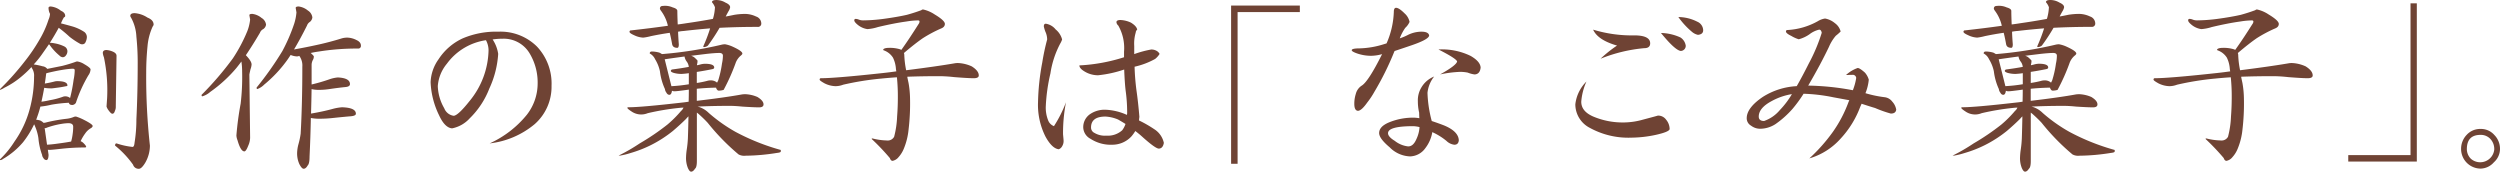
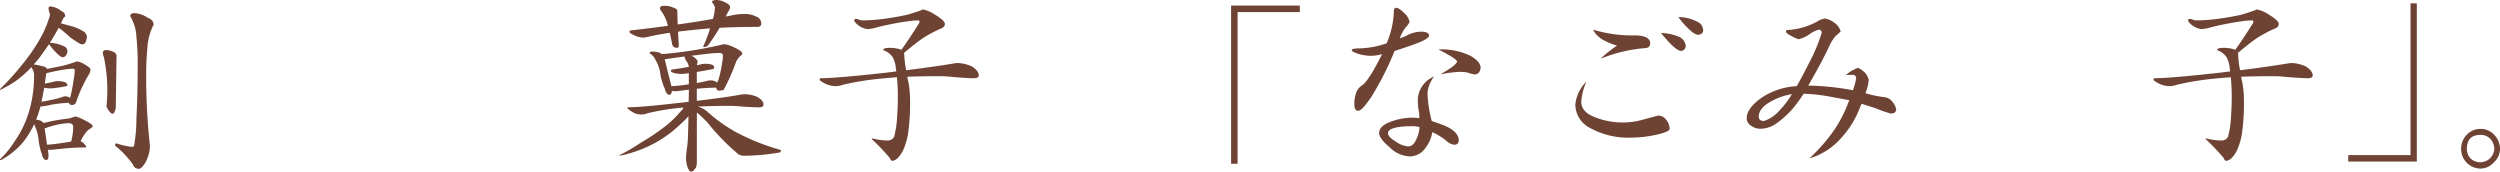
<svg xmlns="http://www.w3.org/2000/svg" id="レイヤー_1" data-name="レイヤー 1" viewBox="0 0 310.362 21.298">
  <defs>
    <style>
      .cls-1 {
        fill: #6f4334;
      }
    </style>
  </defs>
  <title>leading_hl</title>
  <g>
    <path class="cls-1" d="M6.3.805a2.4,2.4,0,0,1,1.264.529q.529.23.529.644c0,.077-.053.138-.161.184a4.242,4.242,0,0,0-.322.644c-.015.031-.031.061-.046.092q.714.184,1.449.391a5.561,5.561,0,0,1,1.472.69.827.827,0,0,1,.3.621,1.511,1.511,0,0,1-.16.621.416.416,0,0,1-.369.276.529.529,0,0,1-.367-.092,9.287,9.287,0,0,1-1.243-.828A15.13,15.13,0,0,0,7.291,3.45q-.528.966-1.1,1.863a3.115,3.115,0,0,1,.6.069A4.363,4.363,0,0,1,8,5.773a.669.669,0,0,1,.368.621.84.84,0,0,1-.183.483.5.5,0,0,1-.369.23A.616.616,0,0,1,7.383,6.9,6.65,6.65,0,0,1,6.141,5.543.274.274,0,0,1,6.072,5.5q-.345.507-.689.989A12.5,12.5,0,0,1,4.186,8a7.946,7.946,0,0,1,1.105.23.83.83,0,0,1,.574.322l1.84-.368a16.934,16.934,0,0,0,1.68-.506.5.5,0,0,1,.229-.046,2.224,2.224,0,0,1,.828.322q.8.461.8.667a1.413,1.413,0,0,1-.276.736,17.369,17.369,0,0,0-1.541,3.4.566.566,0,0,1-.437.276q-.392,0-.436-.276A17.489,17.489,0,0,0,6.371,13a9.663,9.663,0,0,1-1.334.23H5.014A13.369,13.369,0,0,1,4.6,14.559a1.768,1.768,0,0,1-.115.3,3.057,3.057,0,0,1,.484.092,1.4,1.4,0,0,1,.436.3A1.489,1.489,0,0,0,5.8,15.18a20.412,20.412,0,0,1,2.483-.437,3.21,3.21,0,0,0,.943-.253,1.445,1.445,0,0,1,.207-.023,6.372,6.372,0,0,1,1.082.46q.987.505.988.713c0,.077-.061.161-.184.253a2.094,2.094,0,0,0-.736.667,5.524,5.524,0,0,0-.574.966,1.224,1.224,0,0,1,.3.184c.259.246.39.422.39.529a.179.179,0,0,1-.161.069,26.517,26.517,0,0,0-2.921.161q-1.218.138-1.495.138a.607.607,0,0,1-.184-.023l.092.644q-.022.643-.276.644a.446.446,0,0,1-.367-.253.73.73,0,0,1-.162-.391,8.144,8.144,0,0,1-.459-2.093,5.808,5.808,0,0,0-.414-1.449,1.364,1.364,0,0,0-.116-.253,11.531,11.531,0,0,1-1.38,2.231,9.5,9.5,0,0,1-2.484,2.07A.547.547,0,0,1,0,19.872V19.78a11.644,11.644,0,0,0,1.8-2.208A12.708,12.708,0,0,0,3.7,13.5a15.5,15.5,0,0,0,.529-3.979,1.66,1.66,0,0,0-.183-.92,2.092,2.092,0,0,1-.139-.276,12.634,12.634,0,0,1-1.15,1.1A10.321,10.321,0,0,1,.529,10.9,1.889,1.889,0,0,1,0,11.155v-.092A34.094,34.094,0,0,0,3.129,7.544,21.245,21.245,0,0,0,4.877,4.968a12.213,12.213,0,0,0,1.149-2.53,2.124,2.124,0,0,0,.185-.713A1.63,1.63,0,0,1,6.026.989C6.026.866,6.118.805,6.3.805Zm-.53,8.28a.22.22,0,0,0-.046.115c-.045.4-.1.79-.161,1.173q.69-.115,1.288-.276a1.96,1.96,0,0,1,.253-.023q1.265,0,1.265.529c0,.062-.046.092-.138.092q-.644.138-1.242.207-.483.069-.6.069a5.214,5.214,0,0,1-.9-.069q-.161.92-.345,1.725a9.157,9.157,0,0,0,1.012-.184,9.309,9.309,0,0,0,1.61-.414A.808.808,0,0,1,8.1,11.96a.916.916,0,0,1,.6.207,18.881,18.881,0,0,0,.437-2.254,6.233,6.233,0,0,0,.139-1.2c0-.123-.092-.184-.277-.184a11.482,11.482,0,0,0-1.356.161Q6.9,8.81,5.773,9.085Zm.069,8.878Q6.4,17.941,7.36,17.8q.874-.115,1.472-.23a6.086,6.086,0,0,0,.184-.9,6.352,6.352,0,0,0,.07-.943c0-.276-.185-.421-.553-.437a6.172,6.172,0,0,0-.92.092,10.254,10.254,0,0,0-1.84.483.22.22,0,0,1-.115.046.393.393,0,0,1-.115-.023ZM13.225,6.21a2.354,2.354,0,0,1,.691.161q.55.207.551.552l-.092,6.3a1.133,1.133,0,0,1-.115.552q-.091.345-.321.345-.162,0-.507-.483a1.547,1.547,0,0,1-.207-.414l.07-.989A19.807,19.807,0,0,0,12.9,7.107a2,2,0,0,1-.137-.529C12.766,6.333,12.918,6.21,13.225,6.21Zm3.5-4.577a3.333,3.333,0,0,1,1.588.552q.757.3.758.874a.5.5,0,0,1-.115.23,7.383,7.383,0,0,0-.643,2.461q-.162,1.656-.162,3.243a77.77,77.77,0,0,0,.46,9.085,4.3,4.3,0,0,1-.575,2.116q-.459.759-.782.759a.717.717,0,0,1-.736-.506,11.792,11.792,0,0,0-2.231-2.369c0-.184.061-.276.184-.276a9.2,9.2,0,0,0,1.978.437q.209,0,.253-.506a17.974,17.974,0,0,0,.23-2.921q.16-3.243.162-6.808a31.855,31.855,0,0,0-.162-3.45,5.362,5.362,0,0,0-.666-2.369.426.426,0,0,1-.092-.207C16.17,1.748,16.353,1.633,16.721,1.633Z" />
-     <path class="cls-1" d="M31.326,1.725a2.227,2.227,0,0,1,1.151.506,1.114,1.114,0,0,1,.551.828.8.8,0,0,1-.344.552.844.844,0,0,0-.414.46q-.921,1.565-1.749,2.783.712.736.713,1.15a2.186,2.186,0,0,1-.138.6q-.138.6-.138.667l.093,7.82a2.5,2.5,0,0,1-.231.989c-.183.475-.345.713-.483.713q-.46,0-.851-1.38a1.827,1.827,0,0,1-.138-.6,37.688,37.688,0,0,1,.529-3.956A28.2,28.2,0,0,0,30.06,8.9a8.376,8.376,0,0,0-.091-1.265q-.322.436-.621.805a17.149,17.149,0,0,1-3.243,2.967,2.586,2.586,0,0,1-.989.552c-.061,0-.093-.061-.093-.184a38.844,38.844,0,0,0,3.888-4.531,19.537,19.537,0,0,0,1.794-3.381,5.551,5.551,0,0,0,.346-1.426l-.093-.552C30.958,1.779,31.08,1.725,31.326,1.725Zm5.75-.92a2.227,2.227,0,0,1,1.151.506,1.175,1.175,0,0,1,.551.851.829.829,0,0,1-.3.552.889.889,0,0,0-.367.46q-.852,1.7-1.61,2.967,1.541-.276,2.783-.552,1.518-.323,3.082-.805a2.472,2.472,0,0,1,.736-.115,2.676,2.676,0,0,1,1.15.3q.552.253.553.69a.326.326,0,0,1-.37.368,29.908,29.908,0,0,0-4.852.368c-.337.046-.675.108-1.012.184q.392.345.391.437a.888.888,0,0,1-.138.46,1.37,1.37,0,0,0-.139.621v2.392a21.692,21.692,0,0,0,2.21-.644,4.424,4.424,0,0,1,1.035-.23q1.517.069,1.517.828c0,.215-.2.337-.6.368q-.716.069-1.84.23a8.691,8.691,0,0,1-1.334.115,4.1,4.1,0,0,1-.991-.092q-.023,1.518-.068,3.036,1.494-.254,2.668-.575a6,6,0,0,1,1.173-.207c1.149.031,1.726.3,1.726.8,0,.184-.239.292-.713.322q-.829.069-2.14.207a14.721,14.721,0,0,1-1.563.092,5.551,5.551,0,0,1-1.174-.092q-.048,2.415-.16,4.761c0,.613-.079.989-.231,1.127q-.23.414-.506.414-.231,0-.529-.575a3.2,3.2,0,0,1-.275-1.5,4.639,4.639,0,0,1,.16-.966,9.426,9.426,0,0,0,.276-1.311q.207-3.7.207-8.326a2.018,2.018,0,0,0-.3-1.219.3.3,0,0,1-.069-.115,1.136,1.136,0,0,1-.275.069,2.213,2.213,0,0,1-.806-.184c-.169.261-.329.5-.484.713a16.149,16.149,0,0,1-2.8,2.967,2.3,2.3,0,0,1-.852.552c-.061,0-.092-.061-.092-.184a40.027,40.027,0,0,0,3.2-4.531,21.893,21.893,0,0,0,1.47-3.4,6.4,6.4,0,0,0,.278-1.4L36.708.989C36.708.866,36.83.805,37.076.805Z" />
-     <path class="cls-1" d="M61.871,3.933a6.42,6.42,0,0,1,4.783,1.84,6.687,6.687,0,0,1,1.817,4.876,6.183,6.183,0,0,1-2.092,4.761,10.584,10.584,0,0,1-5.59,2.392,12.689,12.689,0,0,0,4.623-3.565A6.319,6.319,0,0,0,66.746,10.4a7.024,7.024,0,0,0-1.012-3.8,3.734,3.734,0,0,0-3.312-1.794,8.372,8.372,0,0,0-1.265.092,4.388,4.388,0,0,1,.691,1.794,11.985,11.985,0,0,1-1.1,4.3,10.376,10.376,0,0,1-2.438,3.7,3.994,3.994,0,0,1-2.184,1.242q-.9-.069-1.611-1.61a10.266,10.266,0,0,1-1.057-4.117,5.2,5.2,0,0,1,.988-2.852,7.118,7.118,0,0,1,3.014-2.6A10.606,10.606,0,0,1,61.871,3.933ZM56.328,14.375q.55-.047,1.954-1.817a10.223,10.223,0,0,0,2.369-6.325,2.684,2.684,0,0,0-.321-1.242,7.318,7.318,0,0,0-4.853,2.921A4.886,4.886,0,0,0,54.35,10.7a5.847,5.847,0,0,0,.8,2.737A1.468,1.468,0,0,0,56.328,14.375Z" />
    <path class="cls-1" d="M80.938,6.394a3.725,3.725,0,0,1,.919.138,3,3,0,0,1,.323.184,49.522,49.522,0,0,0,7.428-1.173,1.689,1.689,0,0,1,.413-.046,3.861,3.861,0,0,1,.991.322q1.148.529,1.149.828c0,.062-.054.138-.161.23a2.152,2.152,0,0,0-.69.989,24.892,24.892,0,0,1-1.472,3.289,1.794,1.794,0,0,1-.644.092c-.077,0-.161-.077-.253-.23-.015-.046-.031-.092-.046-.138q-1.2.024-2.391.138v1.5q3.519-.414,5.635-.8a3.6,3.6,0,0,1,.39-.023,4.2,4.2,0,0,1,1.5.345q.759.46.759.92c0,.245-.183.368-.552.368q-.6,0-2.07-.092c-.6-.061-1.1-.092-1.518-.092q-2.3,0-4.047.092l.183.046a3.086,3.086,0,0,1,1.2.736,19.422,19.422,0,0,0,3.312,2.346,27.269,27.269,0,0,0,5.635,2.254v.184c0,.092-.16.153-.483.184a25.663,25.663,0,0,1-3.91.345,1.451,1.451,0,0,1-.851-.161,27.391,27.391,0,0,1-3.818-3.91q-.438-.483-1.127-1.1l-.229-.184v6c0,.537-.078.858-.231.966-.154.245-.314.368-.483.368q-.207,0-.414-.483A3.3,3.3,0,0,1,85.17,19.5a7.66,7.66,0,0,1,.092-.966,13.472,13.472,0,0,0,.137-1.357q.047-1.333.07-2.737c-.108.107-.207.215-.3.322q-.716.713-1.634,1.495a15.073,15.073,0,0,1-2.714,1.748,15,15,0,0,1-2.53.989,9.1,9.1,0,0,1-1.311.322H76.8A22.669,22.669,0,0,0,79.42,17.8a29.147,29.147,0,0,0,3.449-2.346,14.082,14.082,0,0,0,1.68-1.679,1.029,1.029,0,0,0,.3-.414,3.4,3.4,0,0,0-.414.023,30.961,30.961,0,0,0-4.026.667,2.113,2.113,0,0,1-2-.207q-.528-.345-.528-.46c0-.046.06-.069.183-.069q1.518,0,6.555-.575c.307-.03.6-.069.874-.115q.022-.737.023-1.5c-.965.138-1.564.207-1.793.207a.657.657,0,0,1-.3-.069c-.047.338-.154.506-.322.506s-.285-.1-.392-.3a.844.844,0,0,1-.161-.414,7.41,7.41,0,0,1-.621-2.208,4.739,4.739,0,0,0-.6-1.495,1.515,1.515,0,0,0-.667-.713C80.661,6.479,80.754,6.394,80.938,6.394ZM82.3.736A2.318,2.318,0,0,1,83.514.92c.382.107.574.253.574.437q0,.575.047,1.679.574-.069,1.127-.161,1.608-.229,3.242-.529a.1.1,0,0,1,.023-.069A5.817,5.817,0,0,0,88.758.9a1.94,1.94,0,0,0-.369-.621q0-.276.552-.276a2.219,2.219,0,0,1,1.127.322c.383.169.575.36.575.575a1.332,1.332,0,0,1-.208.506c-.136.245-.251.46-.343.644.351-.061.7-.13,1.057-.207a8.63,8.63,0,0,1,1.38-.115,3.266,3.266,0,0,1,1.334.322.921.921,0,0,1,.645.828.407.407,0,0,1-.461.46q-2.437,0-4.715.115a23.5,23.5,0,0,1-1.449,2.208.828.828,0,0,1-.483.184.08.08,0,0,1-.091-.092,19.89,19.89,0,0,0,.85-2.231q-1.68.138-3.266.322a6.006,6.006,0,0,0-.713.092c.015.475.047,1,.091,1.564,0,.292-.06.437-.183.437-.367,0-.582-.145-.644-.437q-.138-.781-.3-1.426-1.126.161-2.346.414a6.626,6.626,0,0,1-.943.184,2.885,2.885,0,0,1-1.128-.3c-.382-.169-.574-.306-.574-.414a.163.163,0,0,1,.184-.184Q80.8,3.5,82.915,3.2a4.9,4.9,0,0,0-.874-1.886.723.723,0,0,1-.115-.23Q81.926.736,82.3.736ZM83.352,10.7a19.44,19.44,0,0,0,2.117-.23h.045V9.085a8.662,8.662,0,0,1-.9.092,3.513,3.513,0,0,1-1.012-.138c-.214-.077-.322-.153-.322-.23s.054-.153.161-.184q1.08-.138,2.07-.322a1.323,1.323,0,0,0-.3-.713,1.5,1.5,0,0,1-.23-.575q-1.219.162-2.461.345Zm2.46-3.772a1.376,1.376,0,0,1,.37.184c.275.246.414.391.414.437a1.787,1.787,0,0,1-.047.391.493.493,0,0,0-.023.161,4.39,4.39,0,0,0,.484-.115,2.53,2.53,0,0,1,.482-.069q1.173,0,1.173.46c0,.108-.077.176-.23.207q-1.012.207-1.931.345V10.3a12.881,12.881,0,0,0,1.264-.253,1.525,1.525,0,0,1,.437-.069,1.169,1.169,0,0,1,.782.253.07.07,0,0,1,.023.046,3.249,3.249,0,0,0,.162-.322,12.765,12.765,0,0,0,.459-2.07,4.629,4.629,0,0,0,.115-.966q0-.345-.46-.345-.506,0-1.563.115Q86.756,6.809,85.812,6.923Z" />
    <path class="cls-1" d="M106.237,2.346a1.1,1.1,0,0,1,.392.092,1.476,1.476,0,0,0,.506.092,20.337,20.337,0,0,0,2.529-.184q1.7-.229,2.922-.506.919-.254,1.793-.575a.351.351,0,0,1,.207-.092,4.2,4.2,0,0,1,1.449.621q1.266.759,1.266,1.173c0,.261-.161.452-.484.575a16.522,16.522,0,0,0-2.253,1.2q-.966.667-2.347,1.84a.8.8,0,0,1,.047.253,11.575,11.575,0,0,0,.23,1.886q3.657-.461,5.957-.851a2.638,2.638,0,0,1,.459-.046,4.579,4.579,0,0,1,1.725.414q.876.552.875,1.127,0,.345-.621.345-.714,0-2.438-.138a16.976,16.976,0,0,0-1.795-.115q-2.231,0-4.025.069c.047.246.1.506.162.782a12.023,12.023,0,0,1,.184,1.932,27.643,27.643,0,0,1-.184,3.864,8.317,8.317,0,0,1-.576,2.323,3.551,3.551,0,0,1-.666,1.081,1.26,1.26,0,0,1-.737.46q-.229,0-.344-.345a27.789,27.789,0,0,0-2.255-2.369q0-.069.093-.069a7.9,7.9,0,0,0,1.794.253.9.9,0,0,0,.9-.46,11.474,11.474,0,0,0,.369-2.507q.091-1.151.092-2.323a23.886,23.886,0,0,0-.115-2.553c-.7.046-1.358.1-1.955.161a35.458,35.458,0,0,0-4.715.759,2.772,2.772,0,0,1-.944.184,3.227,3.227,0,0,1-1.357-.345q-.621-.345-.621-.46c0-.122.055-.184.162-.184q1.792,0,7.7-.644c.566-.061,1.119-.13,1.655-.207-.014-.092-.03-.184-.046-.276a3.736,3.736,0,0,0-.368-1.426,2.247,2.247,0,0,0-1.057-.874l-.161-.069q0-.276.828-.276a4.437,4.437,0,0,1,1.2.161,1.825,1.825,0,0,1,.23.092q.941-1.311,2.116-3.174a.679.679,0,0,0,.137-.3c.015-.123-.046-.184-.184-.184a9.615,9.615,0,0,0-1.448.138q-1.519.207-3.542.69a5.474,5.474,0,0,1-1.289.253,2.431,2.431,0,0,1-1.172-.506q-.461-.368-.46-.575A.162.162,0,0,1,106.237,2.346Z" />
-     <path class="cls-1" d="M129.836,2.944a1.958,1.958,0,0,1,1.219.713,2.364,2.364,0,0,1,.8,1.242,2.357,2.357,0,0,1-.23.506,11.534,11.534,0,0,0-1.219,3.7,22.308,22.308,0,0,0-.574,4.025,4.251,4.251,0,0,0,.321,1.886,1.232,1.232,0,0,0,.691.644,15.547,15.547,0,0,0,1.494-2.967,19.959,19.959,0,0,0-.367,3.979c.046.46.068.728.068.8a1.215,1.215,0,0,1-.184.69.8.8,0,0,1-.414.368q-.828-.091-1.633-1.541a8.723,8.723,0,0,1-.943-4.3,29.4,29.4,0,0,1,.529-4.945A27.679,27.679,0,0,1,130,4.9a2.372,2.372,0,0,0-.23-.989,4.624,4.624,0,0,1-.184-.621C129.582,3.059,129.666,2.944,129.836,2.944Zm13.109,3.2a1.322,1.322,0,0,1,.667.184.878.878,0,0,1,.345.368,2.5,2.5,0,0,1-.552.621,9.566,9.566,0,0,1-2.553.966,28.6,28.6,0,0,0,.23,2.9q.23,1.611.368,3.335a3.337,3.337,0,0,0-.046.437,15.031,15.031,0,0,1,1.887,1.081,2.67,2.67,0,0,1,1.195,1.7c-.077.46-.283.7-.621.713q-.436,0-2.162-1.564-.254-.23-.759-.621a5.2,5.2,0,0,1-.46.644,3.227,3.227,0,0,1-2.369,1.058,4.618,4.618,0,0,1-2.736-.736,1.656,1.656,0,0,1-.9-1.4,1.955,1.955,0,0,1,.874-1.679,3.217,3.217,0,0,1,1.886-.529,7.123,7.123,0,0,1,2.668.644,1.49,1.49,0,0,1,.023-.184v-.23a19.508,19.508,0,0,0-.184-2.576q-.114-.919-.184-2.645a14.554,14.554,0,0,1-3.243.713,3.222,3.222,0,0,1-1.77-.529Q134,8.464,134,8.119a21.644,21.644,0,0,0,5.543-1.012v-.69a5.614,5.614,0,0,0-.713-3.243.635.635,0,0,1-.23-.414c0-.184.17-.276.506-.276a3.42,3.42,0,0,1,1.289.322c.474.291.736.583.781.874a.525.525,0,0,0-.184.368,4.8,4.8,0,0,0-.183,1.656V6.716A12.823,12.823,0,0,1,142.945,6.141Zm-3.22,9.246q-.323-.207-.92-.552a4.665,4.665,0,0,0-1.564-.368q-1.794,0-1.794,1.357a.727.727,0,0,0,.414.667,2.528,2.528,0,0,0,1.5.345,2.648,2.648,0,0,0,1.955-.667A2.628,2.628,0,0,0,139.725,15.387Z" />
    <path class="cls-1" d="M161.368,1.5h-7.727V20.332h-.806V.69h8.533Z" />
    <path class="cls-1" d="M176.457,3.933q.9,0,.965.483-.067.483-2.162,1.2-.735.253-2.115.713a.217.217,0,0,0-.046.069,35.568,35.568,0,0,1-2.485,5.014,9.514,9.514,0,0,1-.874,1.311c-.474.675-.859,1.02-1.15,1.035-.307-.015-.459-.307-.459-.874a3.966,3.966,0,0,1,.183-1.219,1.732,1.732,0,0,1,.737-1.035q.828-.505,2.529-3.91a5.166,5.166,0,0,1-1.426.207,5.323,5.323,0,0,1-1.7-.3c-.43-.153-.644-.284-.644-.391q0-.229.965-.23a10.942,10.942,0,0,0,3.06-.529c.061-.015.16-.046.3-.092a10.566,10.566,0,0,0,.9-3.887c0-.352.092-.529.276-.529q.369,0,1.058.69a1.933,1.933,0,0,1,.621,1.058,2.143,2.143,0,0,1-.529.736,5.751,5.751,0,0,0-.689,1.311,7.48,7.48,0,0,0,.943-.391A3.781,3.781,0,0,1,176.457,3.933ZM178.043,9.5a3.9,3.9,0,0,0-.828,2.024,15.258,15.258,0,0,0,.529,3.5q.9.3,1.541.552,1.772.737,1.818,1.84c-.032.368-.215.552-.552.552a1.694,1.694,0,0,1-.99-.483,7.8,7.8,0,0,0-1.747-1.081,4.446,4.446,0,0,1-.875,2,2.4,2.4,0,0,1-1.886,1.012,3.72,3.72,0,0,1-2.53-1.127q-1.311-1.1-1.31-1.771,0-.8,1.195-1.311a7.855,7.855,0,0,1,3.152-.6,5.11,5.11,0,0,1,.643.069q-.023-.46-.023-.69a6.216,6.216,0,0,1-.16-1.426,3.044,3.044,0,0,1,.437-1.7A3.186,3.186,0,0,1,178.043,9.5Zm-1.816,6.279a3.788,3.788,0,0,0-.783-.115q-3.127,0-3.128.874,0,.437.829.943a3.246,3.246,0,0,0,1.632.69c.446.031.805-.284,1.081-.943A4.005,4.005,0,0,0,176.227,15.778Zm2.345-9.637a8.13,8.13,0,0,1,4,.8q1.2.69,1.242,1.449-.092.828-.758.851a3.59,3.59,0,0,1-.851-.23,5.029,5.029,0,0,0-.875-.092,14.082,14.082,0,0,0-2.553.322q2.025-1.127,2.116-1.61Q180.8,7.268,178.572,6.141Z" />
    <path class="cls-1" d="M196.949,10.12a7.538,7.538,0,0,0-.644,2.507q0,1.219,1.541,1.863a9.371,9.371,0,0,0,3.658.713,8.909,8.909,0,0,0,2.437-.345q1.91-.505,1.864-.506a1.209,1.209,0,0,1,1.035.506,1.843,1.843,0,0,1,.436,1.173q-.069.345-1.725.713a14.978,14.978,0,0,1-3.035.345,9.923,9.923,0,0,1-5.153-1.219,3.287,3.287,0,0,1-1.794-2.921A4.744,4.744,0,0,1,196.949,10.12Zm.828-6.44a16.5,16.5,0,0,0,5.106.713q2,0,1.978,1.012-.022.576-.736.575A19.03,19.03,0,0,0,198.7,7.291a15.114,15.114,0,0,1,2.047-1.633Q198.352,4.968,197.777,3.68Zm8.418.414a6.123,6.123,0,0,1,2.415.552,1.45,1.45,0,0,1,.667,1.035.636.636,0,0,1-.621.644Q207.944,6.234,206.2,4.094Zm2.162-1.978a5.248,5.248,0,0,1,2.346.575,1.185,1.185,0,0,1,.736,1.035q.023.529-.644.6a1.7,1.7,0,0,1-.713-.345A9.807,9.807,0,0,1,208.357,2.116Z" />
    <path class="cls-1" d="M226.574,2.3a2.626,2.626,0,0,1,1.219.575,1.84,1.84,0,0,1,.713,1.035,6.222,6.222,0,0,1-.6.529,5.318,5.318,0,0,0-.851,1.38Q226,8.027,224.48,10.626a32.539,32.539,0,0,1,5.543.575,7.155,7.155,0,0,0,.415-1.518.42.42,0,0,0-.483-.391h-.3c-.183.015-.345.023-.483.023a4.139,4.139,0,0,1,1.449-.874q.253,0,.9.575A2.324,2.324,0,0,1,232,9.89a5.948,5.948,0,0,1-.414,1.679,14.329,14.329,0,0,0,2.437.506,1.388,1.388,0,0,1,.9.552,1.919,1.919,0,0,1,.483.989q-.069.483-.667.483a14.527,14.527,0,0,1-1.955-.69c-.367-.107-.928-.283-1.679-.529-.015.046-.069.169-.161.368a11.89,11.89,0,0,1-2.437,3.956,8.345,8.345,0,0,1-3.887,2.461,21.259,21.259,0,0,0,2.92-3.289,15.955,15.955,0,0,0,1.933-3.68c.03-.077.069-.161.114-.253l-2-.368a21.459,21.459,0,0,0-3.681-.437,16.887,16.887,0,0,1-1.38,1.886,11.793,11.793,0,0,1-2.115,1.886,3.55,3.55,0,0,1-1.932.575,1.9,1.9,0,0,1-1.105-.391,1.052,1.052,0,0,1-.528-.92q0-1.287,2-2.645a8.7,8.7,0,0,1,4.209-1.334q.69-1.2,1.494-2.806a21.3,21.3,0,0,0,1.611-3.818c-.047-.26-.154-.391-.322-.391a3.138,3.138,0,0,0-1.2.575,4.194,4.194,0,0,1-1.334.621,4.048,4.048,0,0,1-.92-.414c-.446-.214-.667-.4-.667-.552,0-.123.068-.184.207-.184a8.65,8.65,0,0,0,3.725-1.081A2.379,2.379,0,0,1,226.574,2.3Zm-4.117,9.384a7.8,7.8,0,0,0-2.531.874q-1.585.852-1.586,1.909c0,.368.221.552.666.552a4.5,4.5,0,0,0,1.955-1.357A10.569,10.569,0,0,0,222.457,11.684Z" />
-     <path class="cls-1" d="M246.537,6.394a3.718,3.718,0,0,1,.92.138,2.882,2.882,0,0,1,.322.184,49.579,49.579,0,0,0,7.43-1.173,1.683,1.683,0,0,1,.413-.046,3.857,3.857,0,0,1,.989.322q1.15.529,1.151.828c0,.062-.055.138-.162.23a2.159,2.159,0,0,0-.69.989,24.884,24.884,0,0,1-1.471,3.289,1.805,1.805,0,0,1-.644.092c-.078,0-.162-.077-.254-.23-.016-.046-.031-.092-.046-.138q-1.2.024-2.392.138v1.5q3.519-.414,5.635-.8a3.642,3.642,0,0,1,.391-.023,4.214,4.214,0,0,1,1.5.345q.759.46.758.92,0,.368-.551.368-.6,0-2.07-.092-.9-.091-1.519-.092-2.3,0-4.048.092l.184.046a3.086,3.086,0,0,1,1.2.736,19.461,19.461,0,0,0,3.312,2.346,27.221,27.221,0,0,0,5.635,2.254v.184q0,.138-.483.184a25.663,25.663,0,0,1-3.91.345,1.451,1.451,0,0,1-.851-.161,27.341,27.341,0,0,1-3.817-3.91q-.438-.483-1.127-1.1c-.078-.061-.154-.122-.231-.184v6c0,.537-.077.858-.23.966q-.229.367-.482.368-.208,0-.414-.483a3.278,3.278,0,0,1-.207-1.311,8.01,8.01,0,0,1,.091-.966A13.384,13.384,0,0,0,251,17.181q.043-1.333.068-2.737c-.107.107-.207.215-.3.322q-.714.713-1.633,1.495a15.151,15.151,0,0,1-2.715,1.748,15,15,0,0,1-2.529.989,9.171,9.171,0,0,1-1.311.322H242.4A22.756,22.756,0,0,0,245.02,17.8a29.064,29.064,0,0,0,3.449-2.346,13.977,13.977,0,0,0,1.679-1.679,1.01,1.01,0,0,0,.3-.414,3.437,3.437,0,0,0-.414.023,30.974,30.974,0,0,0-4.025.667,2.111,2.111,0,0,1-2-.207c-.354-.23-.53-.383-.53-.46,0-.046.061-.069.184-.069q1.518,0,6.555-.575c.306-.03.6-.069.875-.115q.021-.737.022-1.5-1.449.207-1.794.207a.66.66,0,0,1-.3-.069c-.046.338-.154.506-.322.506s-.283-.1-.39-.3a.838.838,0,0,1-.162-.414,7.41,7.41,0,0,1-.621-2.208,4.716,4.716,0,0,0-.6-1.495,1.518,1.518,0,0,0-.666-.713C246.262,6.479,246.353,6.394,246.537,6.394ZM247.9.736a2.313,2.313,0,0,1,1.218.184c.383.107.576.253.576.437,0,.383.014.943.045,1.679q.574-.069,1.127-.161,1.611-.229,3.243-.529a.092.092,0,0,1,.023-.069,5.806,5.806,0,0,0,.23-1.38,1.948,1.948,0,0,0-.368-.621c0-.184.185-.276.552-.276a2.217,2.217,0,0,1,1.127.322c.383.169.575.36.575.575a1.342,1.342,0,0,1-.207.506q-.207.367-.345.644c.353-.061.705-.13,1.059-.207a8.618,8.618,0,0,1,1.379-.115,3.266,3.266,0,0,1,1.334.322.92.92,0,0,1,.644.828.407.407,0,0,1-.46.46q-2.439,0-4.715.115a23.5,23.5,0,0,1-1.449,2.208.83.83,0,0,1-.483.184.081.081,0,0,1-.092-.092,20.107,20.107,0,0,0,.852-2.231q-1.68.138-3.267.322a6.006,6.006,0,0,0-.713.092q.022.713.092,1.564c0,.292-.062.437-.183.437-.369,0-.584-.145-.644-.437-.093-.521-.192-1-.3-1.426q-1.127.161-2.346.414a6.6,6.6,0,0,1-.942.184,2.873,2.873,0,0,1-1.128-.3c-.384-.169-.575-.306-.575-.414a.163.163,0,0,1,.185-.184Q246.4,3.5,248.516,3.2a4.931,4.931,0,0,0-.875-1.886.7.7,0,0,1-.115-.23C247.526.851,247.648.736,247.9.736Zm1.057,9.959a19.428,19.428,0,0,0,2.116-.23h.046V9.085a8.715,8.715,0,0,1-.9.092,3.518,3.518,0,0,1-1.012-.138c-.215-.077-.322-.153-.322-.23s.055-.153.162-.184q1.08-.138,2.069-.322a1.323,1.323,0,0,0-.3-.713,1.508,1.508,0,0,1-.229-.575q-1.221.162-2.461.345Zm2.461-3.772a1.364,1.364,0,0,1,.368.184c.276.246.414.391.414.437a1.783,1.783,0,0,1-.046.391.522.522,0,0,0-.022.161,4.3,4.3,0,0,0,.482-.115,2.538,2.538,0,0,1,.483-.069q1.174,0,1.174.46c0,.108-.077.176-.231.207q-1.012.207-1.932.345V10.3a12.847,12.847,0,0,0,1.265-.253,1.525,1.525,0,0,1,.437-.069,1.172,1.172,0,0,1,.783.253.068.068,0,0,1,.022.046,3.068,3.068,0,0,0,.161-.322,12.643,12.643,0,0,0,.46-2.07,4.563,4.563,0,0,0,.115-.966q0-.345-.459-.345-.507,0-1.565.115Q252.356,6.809,251.413,6.923Z" />
    <path class="cls-1" d="M271.837,2.346a1.1,1.1,0,0,1,.391.092,1.476,1.476,0,0,0,.506.092,20.338,20.338,0,0,0,2.53-.184q1.7-.229,2.921-.506.921-.254,1.793-.575a.356.356,0,0,1,.207-.092,4.206,4.206,0,0,1,1.45.621q1.264.759,1.265,1.173c0,.261-.161.452-.483.575a16.586,16.586,0,0,0-2.254,1.2q-.965.667-2.347,1.84a.771.771,0,0,1,.047.253,11.49,11.49,0,0,0,.231,1.886q3.656-.461,5.957-.851a2.638,2.638,0,0,1,.459-.046,4.574,4.574,0,0,1,1.724.414q.876.552.875,1.127,0,.345-.621.345-.713,0-2.437-.138a16.976,16.976,0,0,0-1.8-.115q-2.23,0-4.026.069c.047.246.1.506.163.782a12.01,12.01,0,0,1,.183,1.932,27.686,27.686,0,0,1-.183,3.864,8.312,8.312,0,0,1-.577,2.323,3.513,3.513,0,0,1-.666,1.081,1.256,1.256,0,0,1-.736.46c-.153,0-.269-.115-.345-.345a27.789,27.789,0,0,0-2.255-2.369c0-.046.032-.069.093-.069a7.91,7.91,0,0,0,1.794.253.905.905,0,0,0,.9-.46,11.606,11.606,0,0,0,.369-2.507q.09-1.151.092-2.323a23.594,23.594,0,0,0-.116-2.553q-1.058.069-1.955.161a35.484,35.484,0,0,0-4.715.759,2.767,2.767,0,0,1-.943.184,3.227,3.227,0,0,1-1.357-.345q-.621-.345-.621-.46c0-.122.054-.184.162-.184q1.793,0,7.7-.644c.566-.061,1.119-.13,1.655-.207-.015-.092-.03-.184-.046-.276a3.736,3.736,0,0,0-.368-1.426,2.245,2.245,0,0,0-1.058-.874l-.161-.069c0-.184.277-.276.828-.276a4.444,4.444,0,0,1,1.2.161,1.8,1.8,0,0,1,.229.092q.942-1.311,2.116-3.174a.673.673,0,0,0,.138-.3c.015-.123-.046-.184-.185-.184a9.627,9.627,0,0,0-1.448.138q-1.519.207-3.542.69a5.46,5.46,0,0,1-1.288.253,2.434,2.434,0,0,1-1.173-.506c-.306-.245-.46-.437-.46-.575A.163.163,0,0,1,271.837,2.346Z" />
    <path class="cls-1" d="M300.035,20.056h-8.51v-.8h7.729V.414h.781Z" />
    <path class="cls-1" d="M310.362,18.515a2.235,2.235,0,0,1-.759,1.633,2.231,2.231,0,0,1-1.656.782,2.435,2.435,0,0,1-2.415-2.415,2.5,2.5,0,0,1,.691-1.771,2.263,2.263,0,0,1,1.724-.736,2.194,2.194,0,0,1,1.7.736A2.452,2.452,0,0,1,310.362,18.515Zm-.713,0a1.812,1.812,0,0,0-.483-1.265,1.614,1.614,0,0,0-1.219-.506q-1.7,0-1.7,1.771a1.688,1.688,0,0,0,.506,1.2,1.755,1.755,0,0,0,2.9-1.2Z" />
  </g>
</svg>